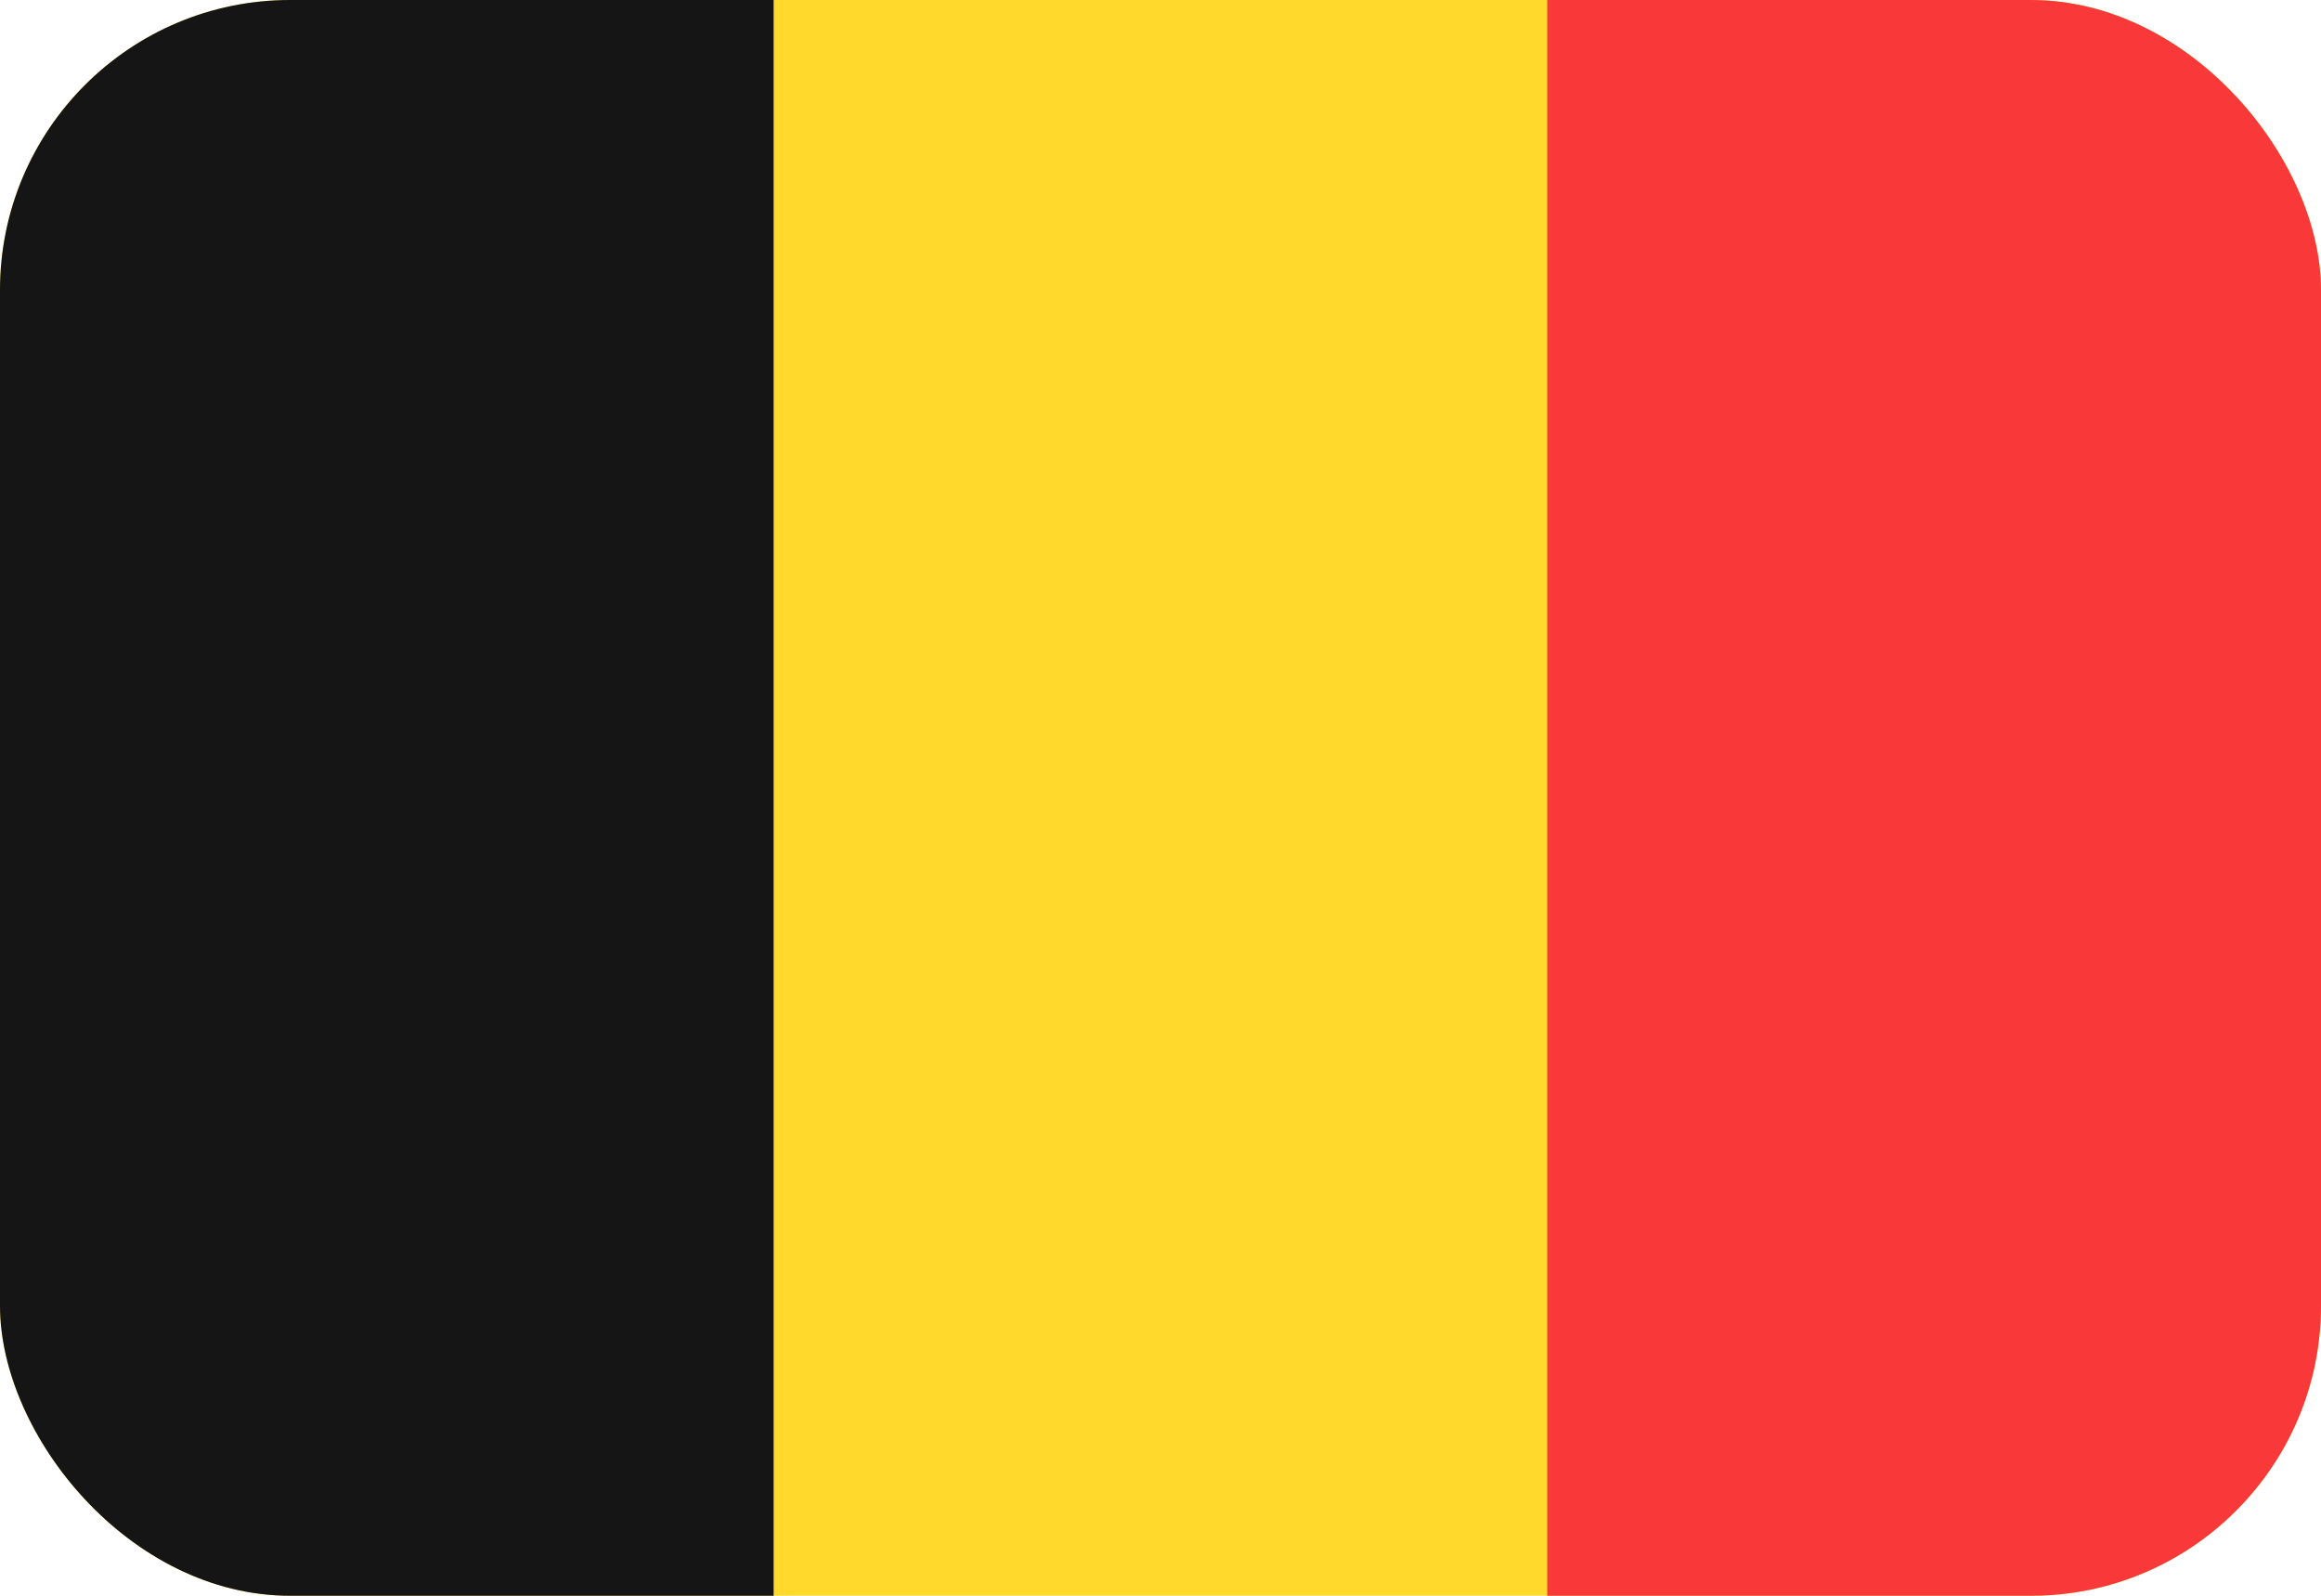
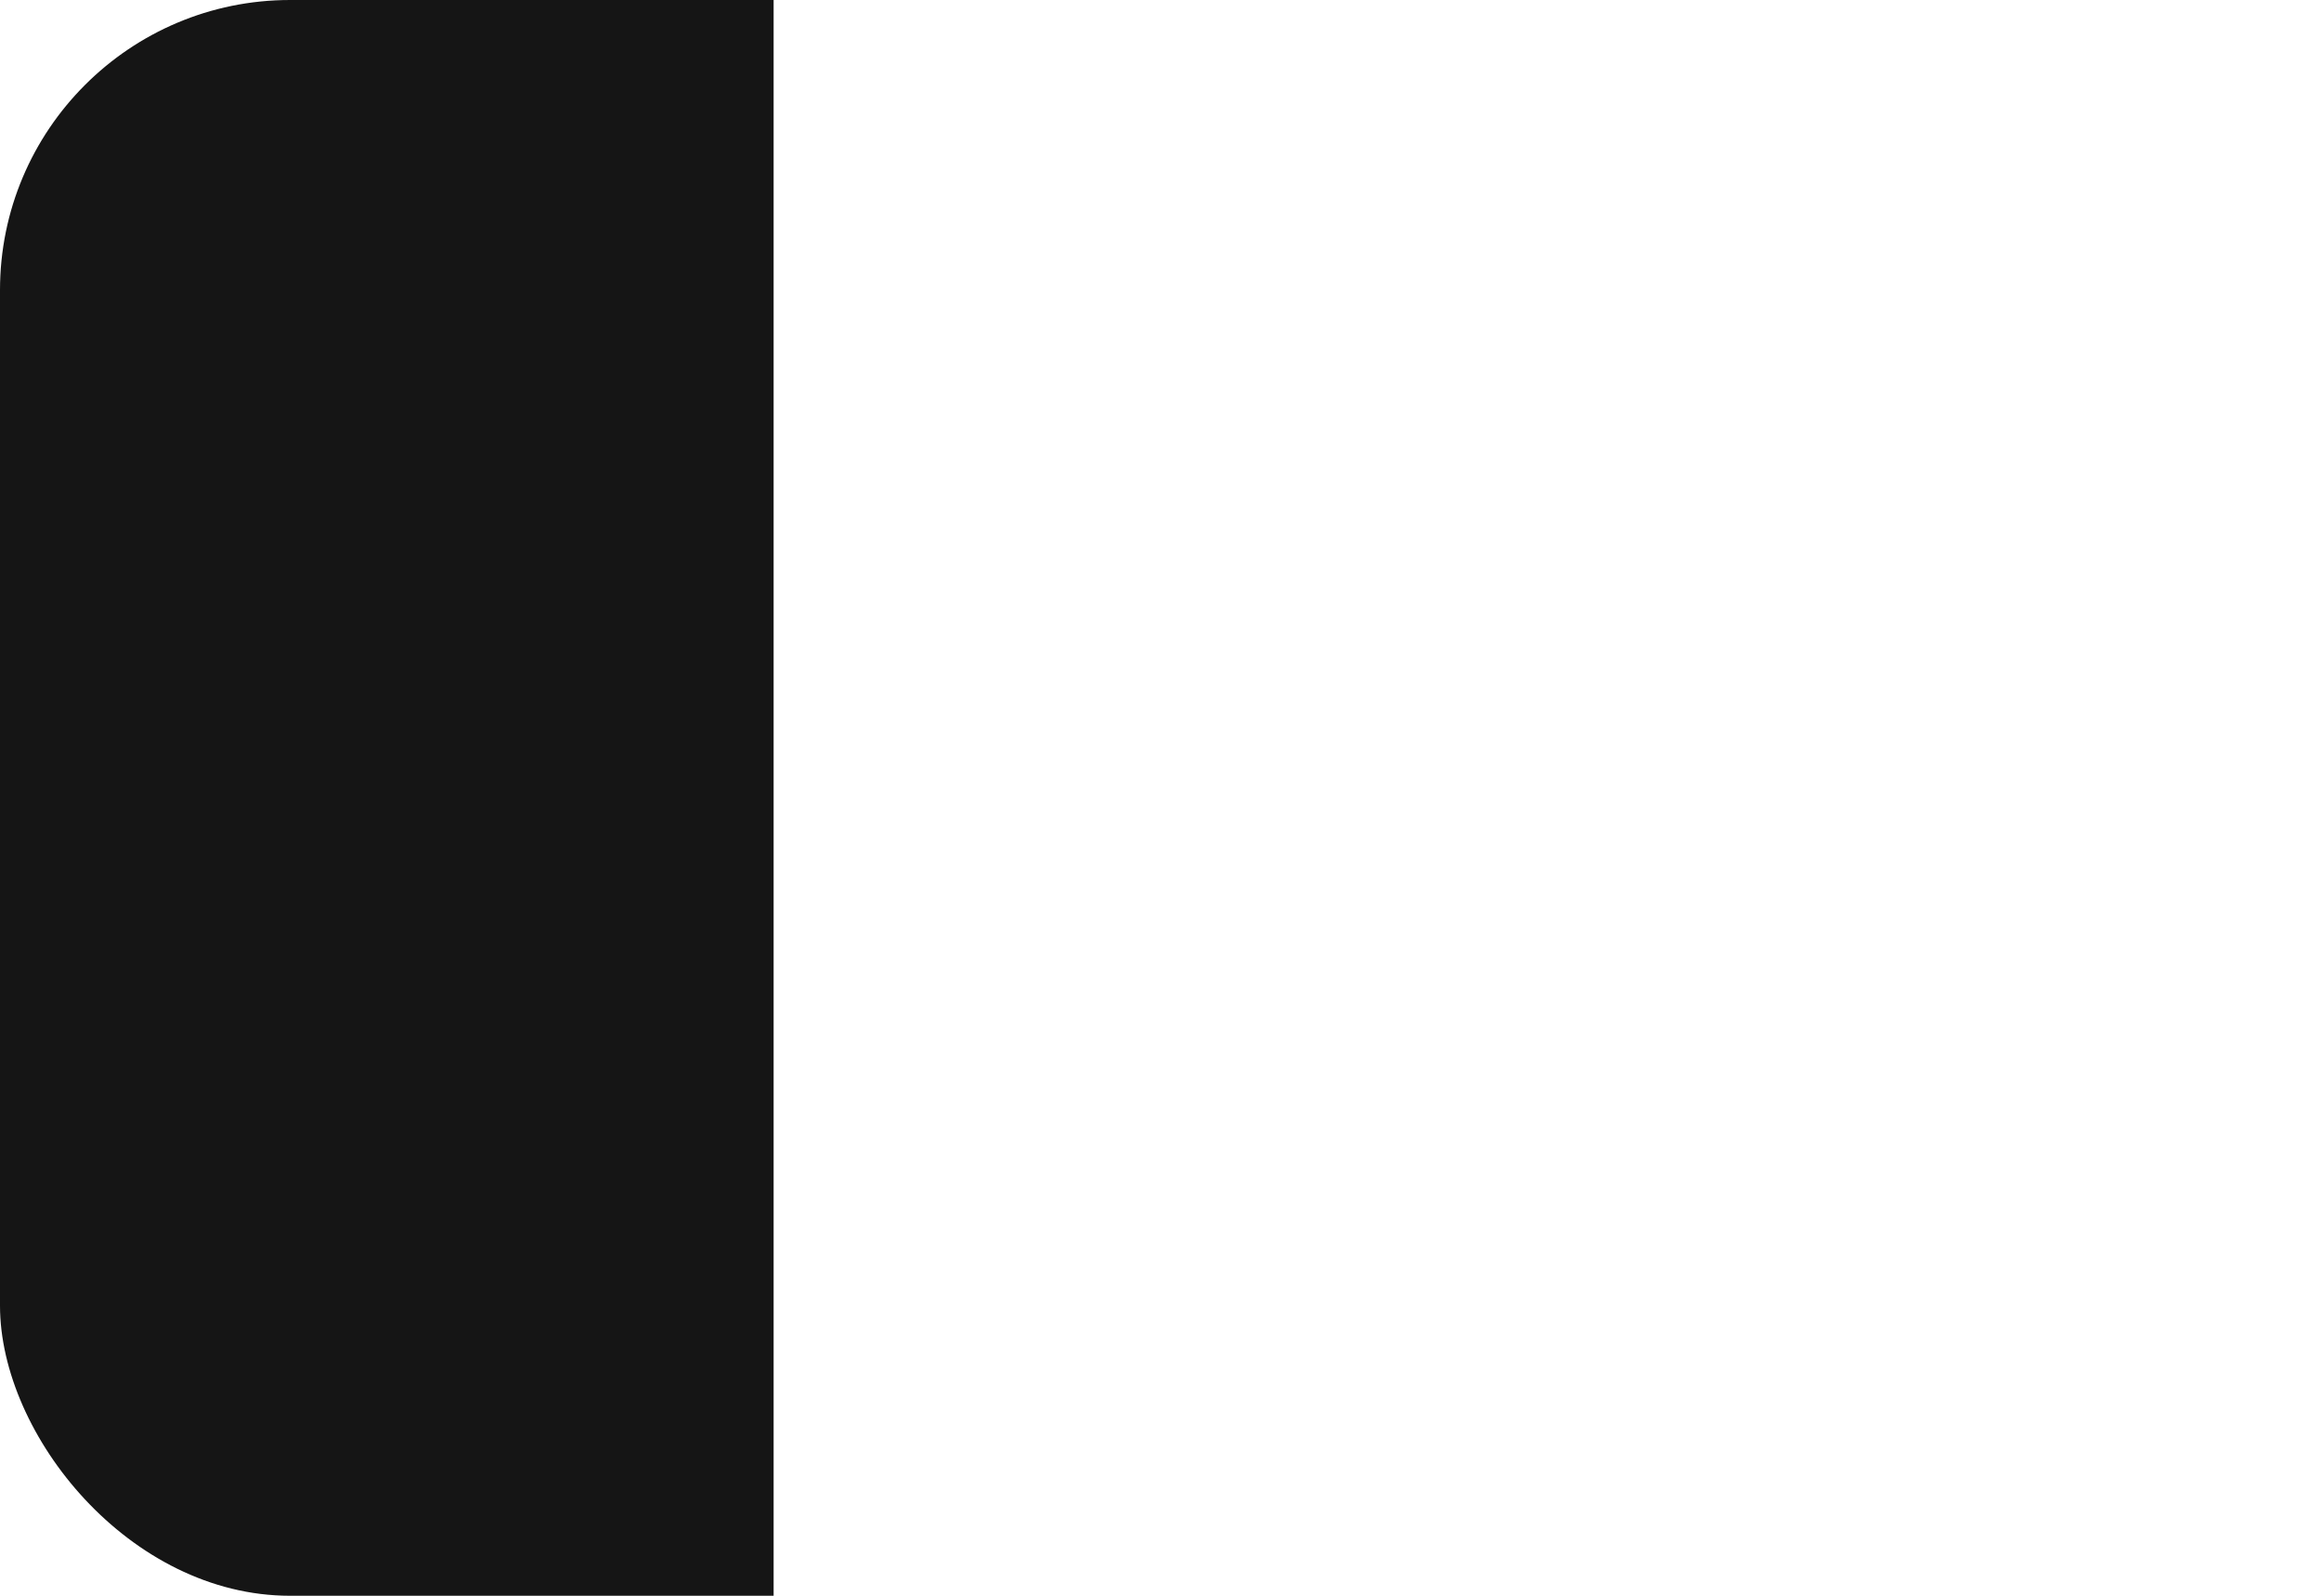
<svg xmlns="http://www.w3.org/2000/svg" width="16" height="11" viewBox="0 0 16 11" fill="none">
  <g clip-path="url(#clip0_15116_6739)">
-     <path d="M14.476 0H1.524C0.682 0 0 0.657 0 1.467V9.533C0 10.343 0.682 11 1.524 11H14.476C15.318 11 16 10.343 16 9.533V1.467C16 0.657 15.318 0 14.476 0Z" fill="#FFDA2C" />
-     <path fill-rule="evenodd" clip-rule="evenodd" d="M10.666 0H16V11H10.666V0Z" fill="#F93939" />
-     <path fill-rule="evenodd" clip-rule="evenodd" d="M0 0H5.333V11H0V0Z" fill="#151515" />
+     <path fill-rule="evenodd" clip-rule="evenodd" d="M0 0H5.333V11H0V0" fill="#151515" />
  </g>
  <defs>
    <clipPath id="clip0_15116_6739">
      <rect width="16" height="11" rx="2" fill="white" />
    </clipPath>
  </defs>
</svg>